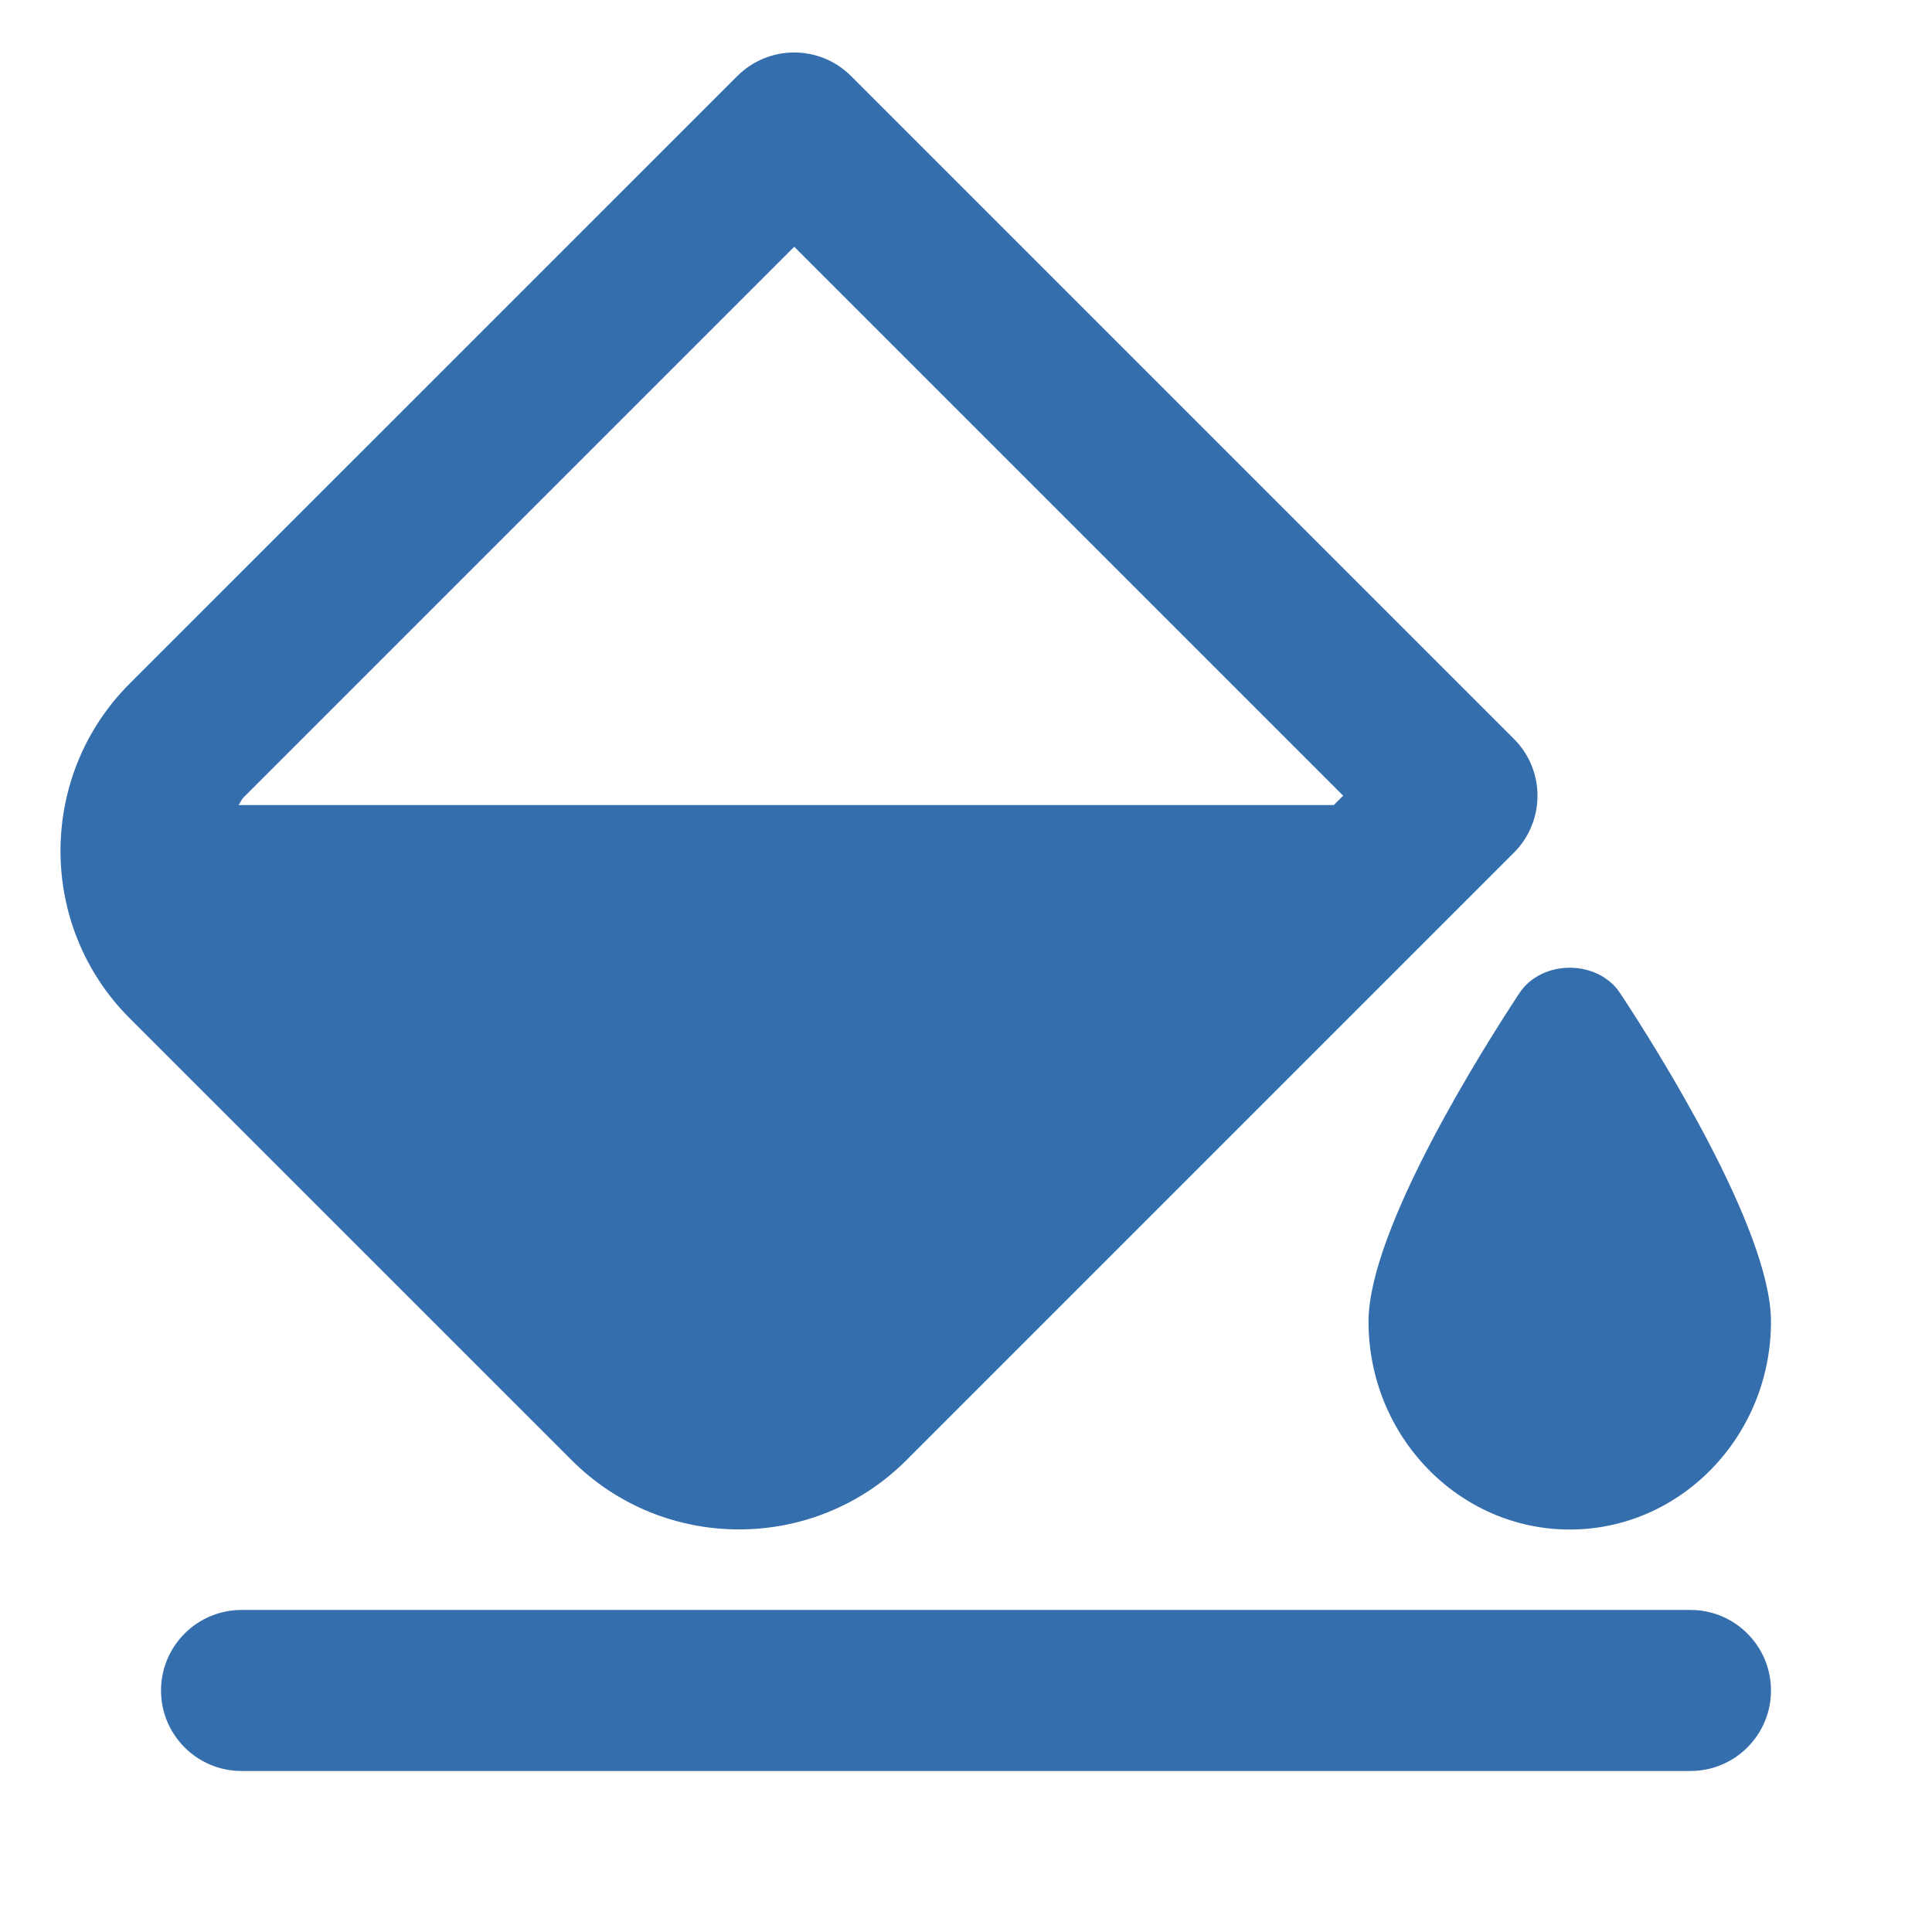
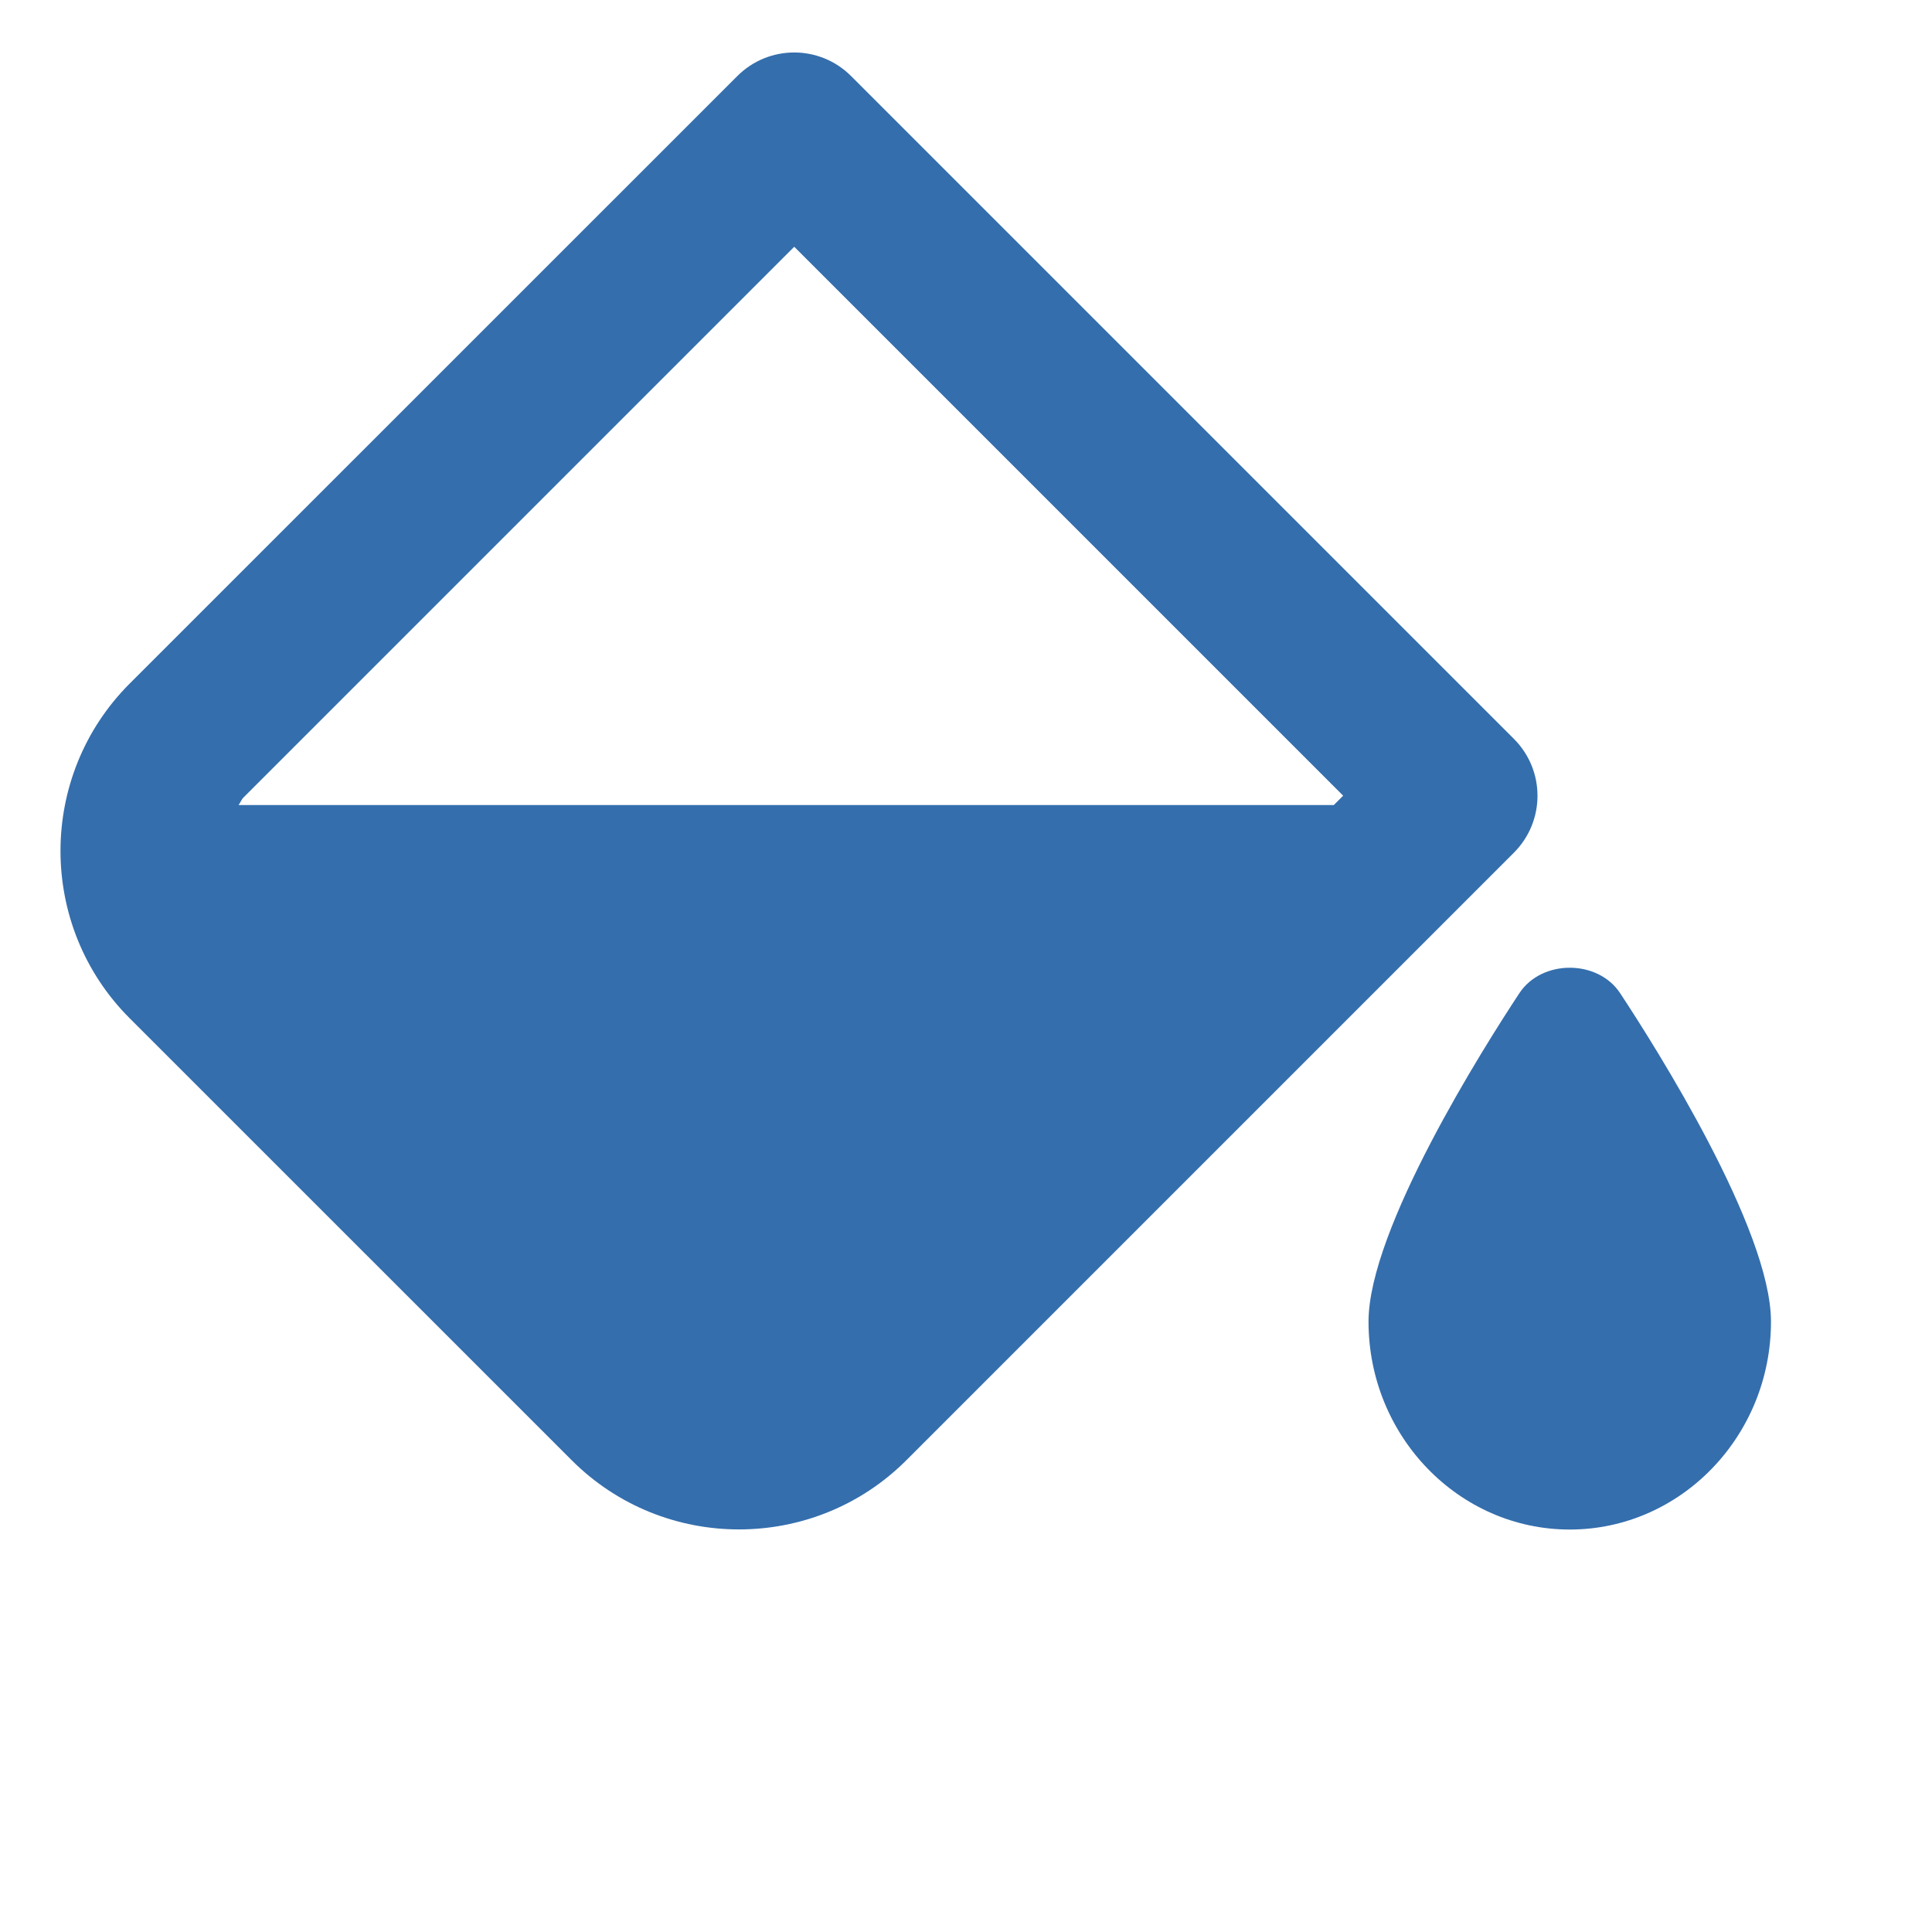
<svg xmlns="http://www.w3.org/2000/svg" width="32" height="32" viewBox="0 0 32 32" fill="none">
-   <path d="M28 26.666H4C3.264 26.666 2.667 27.264 2.667 28C2.667 28.736 3.264 29.333 4 29.333H28C28.736 29.333 29.333 28.736 29.333 28C29.333 27.264 28.736 26.666 28 26.666Z" fill="#346EAD" />
  <path d="M12.24 25.332C13.244 25.332 14.248 24.95 15.012 24.186L25.075 14.123C25.596 13.601 25.596 12.759 25.075 12.238L14.097 1.26C13.576 0.739 12.733 0.739 12.212 1.26L2.148 11.322C0.62 12.85 0.62 15.338 2.148 16.866L9.467 24.184C10.232 24.95 11.236 25.332 12.24 25.332ZM13.155 4.087L22.247 13.179L22.092 13.334H3.951C3.983 13.293 3.997 13.244 4.035 13.207L13.155 4.087Z" fill="#346EAD" />
  <path d="M22.667 21.89C22.667 23.788 24.163 25.334 26 25.334C27.837 25.334 29.333 23.788 29.333 21.89C29.333 20.359 27.421 17.339 26.835 16.451C26.465 15.888 25.535 15.888 25.165 16.451C24.579 17.339 22.667 20.359 22.667 21.89Z" fill="#346EAD" />
</svg>